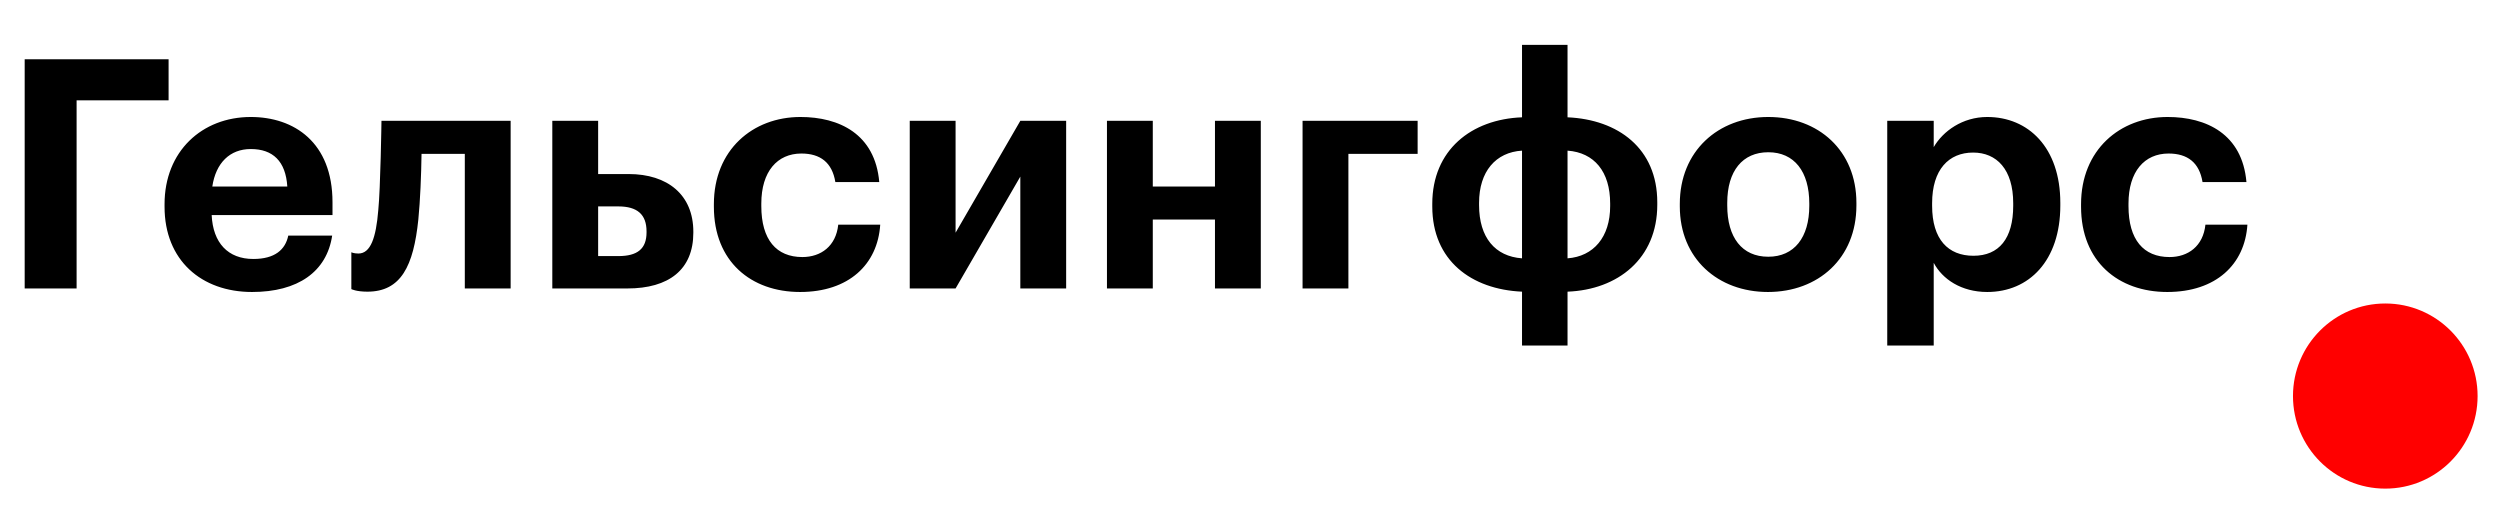
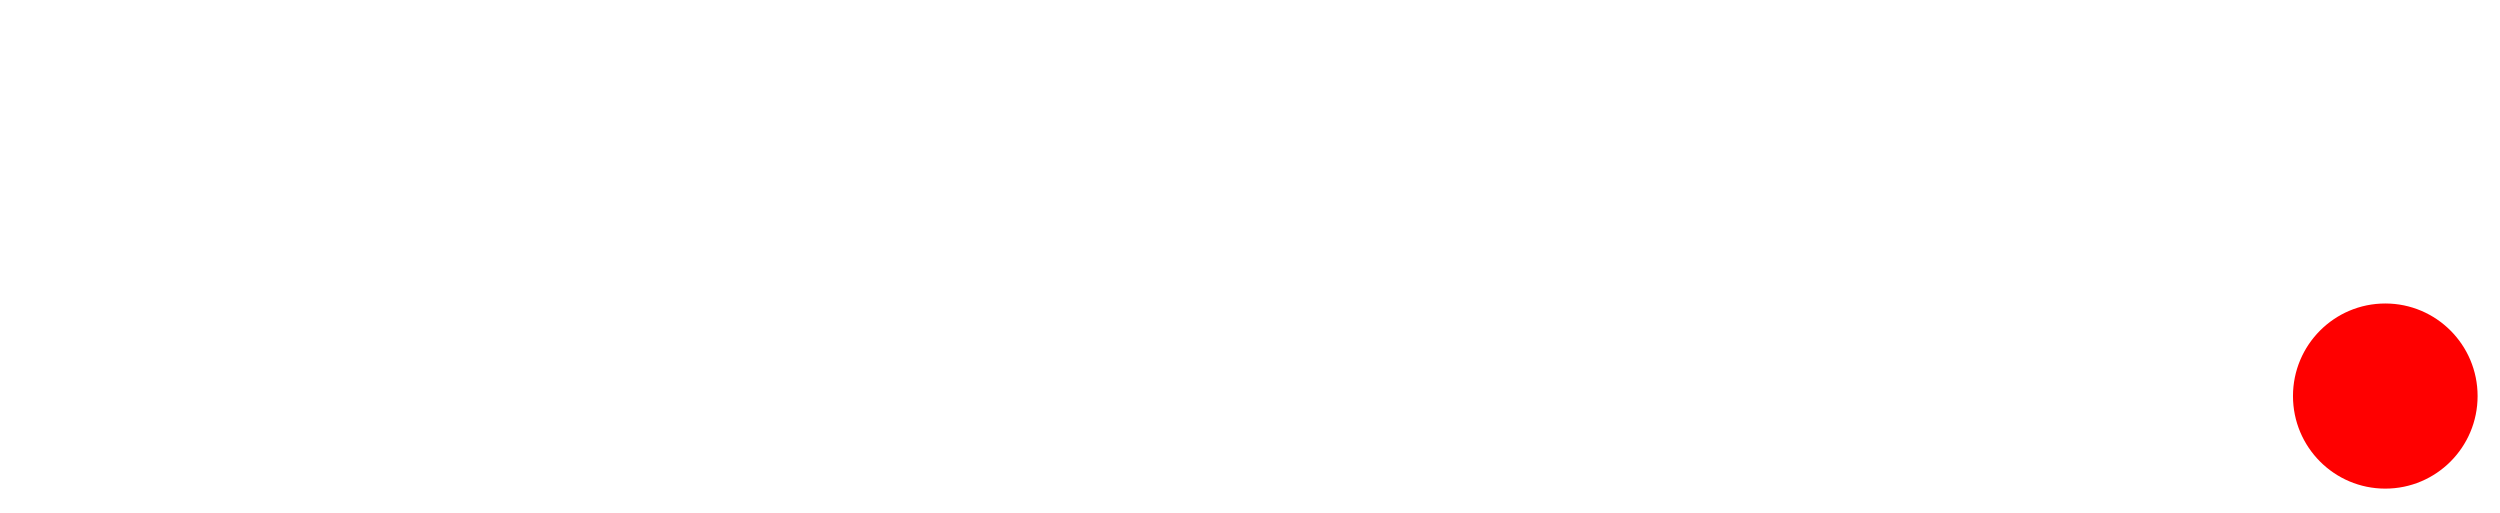
<svg xmlns="http://www.w3.org/2000/svg" width="78" height="16" viewBox="0 0 78 16" fill="none">
  <ellipse cx="74.421" cy="12.357" rx="2.88" ry="2.888" fill="#FF0000" />
-   <path d="M0.77 9L0.77 1.85L5.26 1.85L5.26 3.13L2.39 3.13L2.39 9L0.77 9ZM7.864 9.11C6.284 9.11 5.134 8.12 5.134 6.45L5.134 6.37C5.134 4.72 6.304 3.65 7.824 3.65C9.174 3.65 10.374 4.44 10.374 6.31L10.374 6.71L6.604 6.71C6.644 7.58 7.114 8.08 7.904 8.08C8.574 8.08 8.904 7.79 8.994 7.35L10.364 7.35C10.194 8.48 9.294 9.11 7.864 9.11ZM6.624 5.82L8.964 5.82C8.914 5.03 8.514 4.65 7.824 4.65C7.174 4.65 6.734 5.08 6.624 5.82ZM13.052 6.85C12.902 8.3 12.512 9.1 11.462 9.1C11.112 9.1 10.962 9.02 10.962 9.02L10.962 7.87C10.962 7.87 11.032 7.91 11.182 7.91C11.562 7.91 11.732 7.42 11.802 6.56C11.872 5.88 11.902 3.77 11.902 3.77L15.932 3.77L15.932 9L14.502 9L14.502 4.8L13.152 4.8C13.142 5.47 13.112 6.24 13.052 6.85ZM17.232 9L17.232 3.77L18.662 3.77L18.662 5.43L19.612 5.43C20.832 5.43 21.632 6.08 21.632 7.23L21.632 7.26C21.632 8.41 20.872 9 19.572 9L17.232 9ZM18.662 7.99L19.292 7.99C19.892 7.99 20.172 7.76 20.172 7.25L20.172 7.22C20.172 6.69 19.882 6.44 19.292 6.44L18.662 6.44L18.662 7.99ZM24.963 9.11C23.433 9.11 22.273 8.16 22.273 6.45L22.273 6.37C22.273 4.68 23.483 3.65 24.973 3.65C26.183 3.65 27.303 4.18 27.433 5.68L26.063 5.68C25.963 5.07 25.593 4.79 25.003 4.79C24.253 4.79 23.753 5.35 23.753 6.35L23.753 6.43C23.753 7.48 24.223 8.02 25.033 8.02C25.613 8.02 26.083 7.68 26.153 7.01L27.463 7.01C27.383 8.25 26.483 9.11 24.963 9.11ZM29.814 9L28.384 9L28.384 3.77L29.814 3.77L29.814 7.26L31.834 3.77L33.264 3.77L33.264 9L31.834 9L31.834 5.51L29.814 9ZM37.907 9L37.907 6.85L35.967 6.85L35.967 9L34.537 9L34.537 3.77L35.967 3.77L35.967 5.82L37.907 5.82L37.907 3.77L39.337 3.77L39.337 9L37.907 9ZM44.23 4.8L42.07 4.8L42.07 9L40.64 9L40.64 3.77L44.23 3.77L44.23 4.8ZM48.907 3.66C50.487 3.73 51.707 4.63 51.707 6.31L51.707 6.39C51.707 8.07 50.477 9.04 48.907 9.1L48.907 10.78L47.487 10.78L47.487 9.1C45.907 9.03 44.687 8.13 44.687 6.44L44.687 6.36C44.687 4.68 45.907 3.72 47.487 3.66L47.487 1.4L48.907 1.4L48.907 3.66ZM47.487 8.06L47.487 4.7C46.667 4.75 46.147 5.35 46.147 6.33L46.147 6.4C46.147 7.41 46.647 8 47.487 8.06ZM48.907 4.7L48.907 8.06C49.717 8 50.237 7.4 50.237 6.43L50.237 6.35C50.237 5.35 49.737 4.76 48.907 4.7ZM55.16 9.11C53.6 9.11 52.41 8.07 52.41 6.44L52.41 6.36C52.41 4.72 53.6 3.65 55.17 3.65C56.74 3.65 57.92 4.7 57.92 6.33L57.92 6.41C57.92 8.06 56.73 9.11 55.16 9.11ZM55.17 8.01C55.98 8.01 56.45 7.41 56.45 6.42L56.45 6.35C56.45 5.35 55.98 4.75 55.17 4.75C54.37 4.75 53.89 5.33 53.89 6.33L53.89 6.41C53.89 7.41 54.35 8.01 55.17 8.01ZM61.572 7.98C62.372 7.98 62.812 7.44 62.812 6.42L62.812 6.34C62.812 5.28 62.292 4.76 61.562 4.76C60.802 4.76 60.282 5.29 60.282 6.34L60.282 6.42C60.282 7.47 60.782 7.98 61.572 7.98ZM58.882 10.78L58.882 3.77L60.332 3.77L60.332 4.59C60.622 4.09 61.232 3.65 62.002 3.65C63.282 3.65 64.282 4.6 64.282 6.33L64.282 6.41C64.282 8.14 63.302 9.11 62.002 9.11C61.192 9.11 60.602 8.71 60.332 8.2L60.332 10.78L58.882 10.78ZM67.619 9.11C66.089 9.11 64.929 8.16 64.929 6.45L64.929 6.37C64.929 4.68 66.139 3.65 67.629 3.65C68.839 3.65 69.959 4.18 70.089 5.68L68.719 5.68C68.619 5.07 68.249 4.79 67.659 4.79C66.909 4.79 66.409 5.35 66.409 6.35L66.409 6.43C66.409 7.48 66.879 8.02 67.689 8.02C68.269 8.02 68.739 7.68 68.809 7.01L70.119 7.01C70.039 8.25 69.139 9.11 67.619 9.11Z" fill="black" />
</svg>